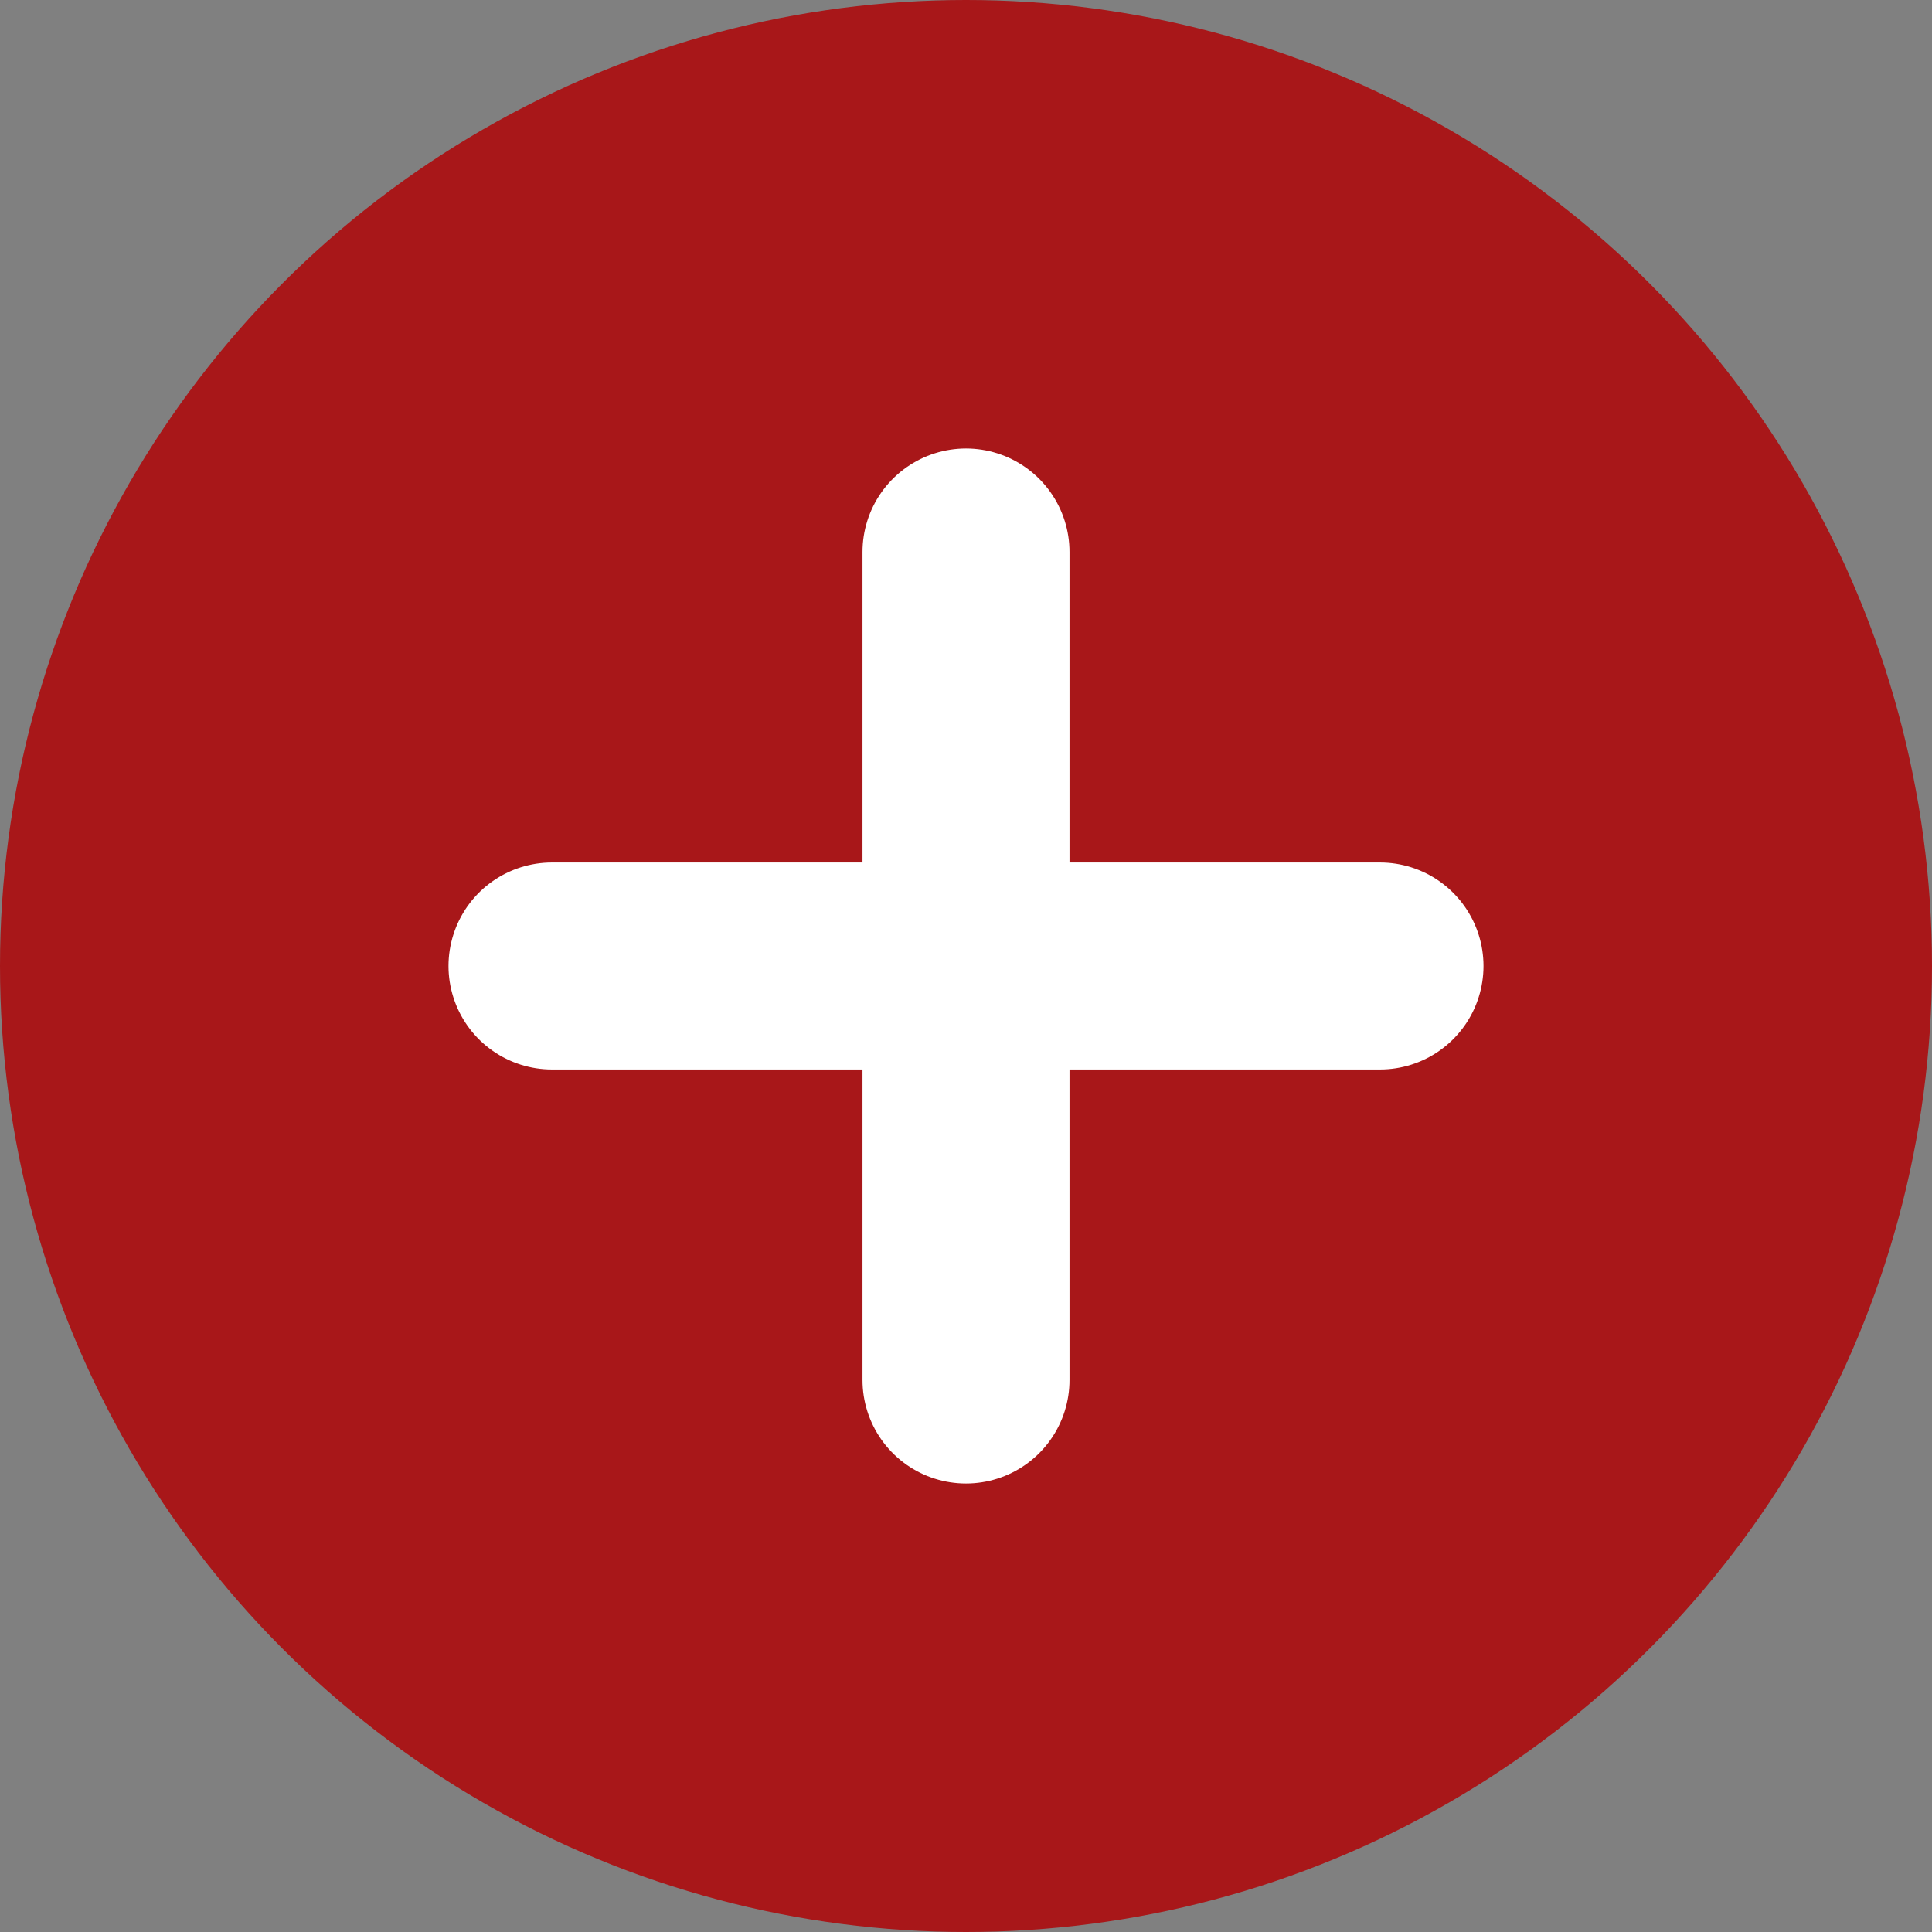
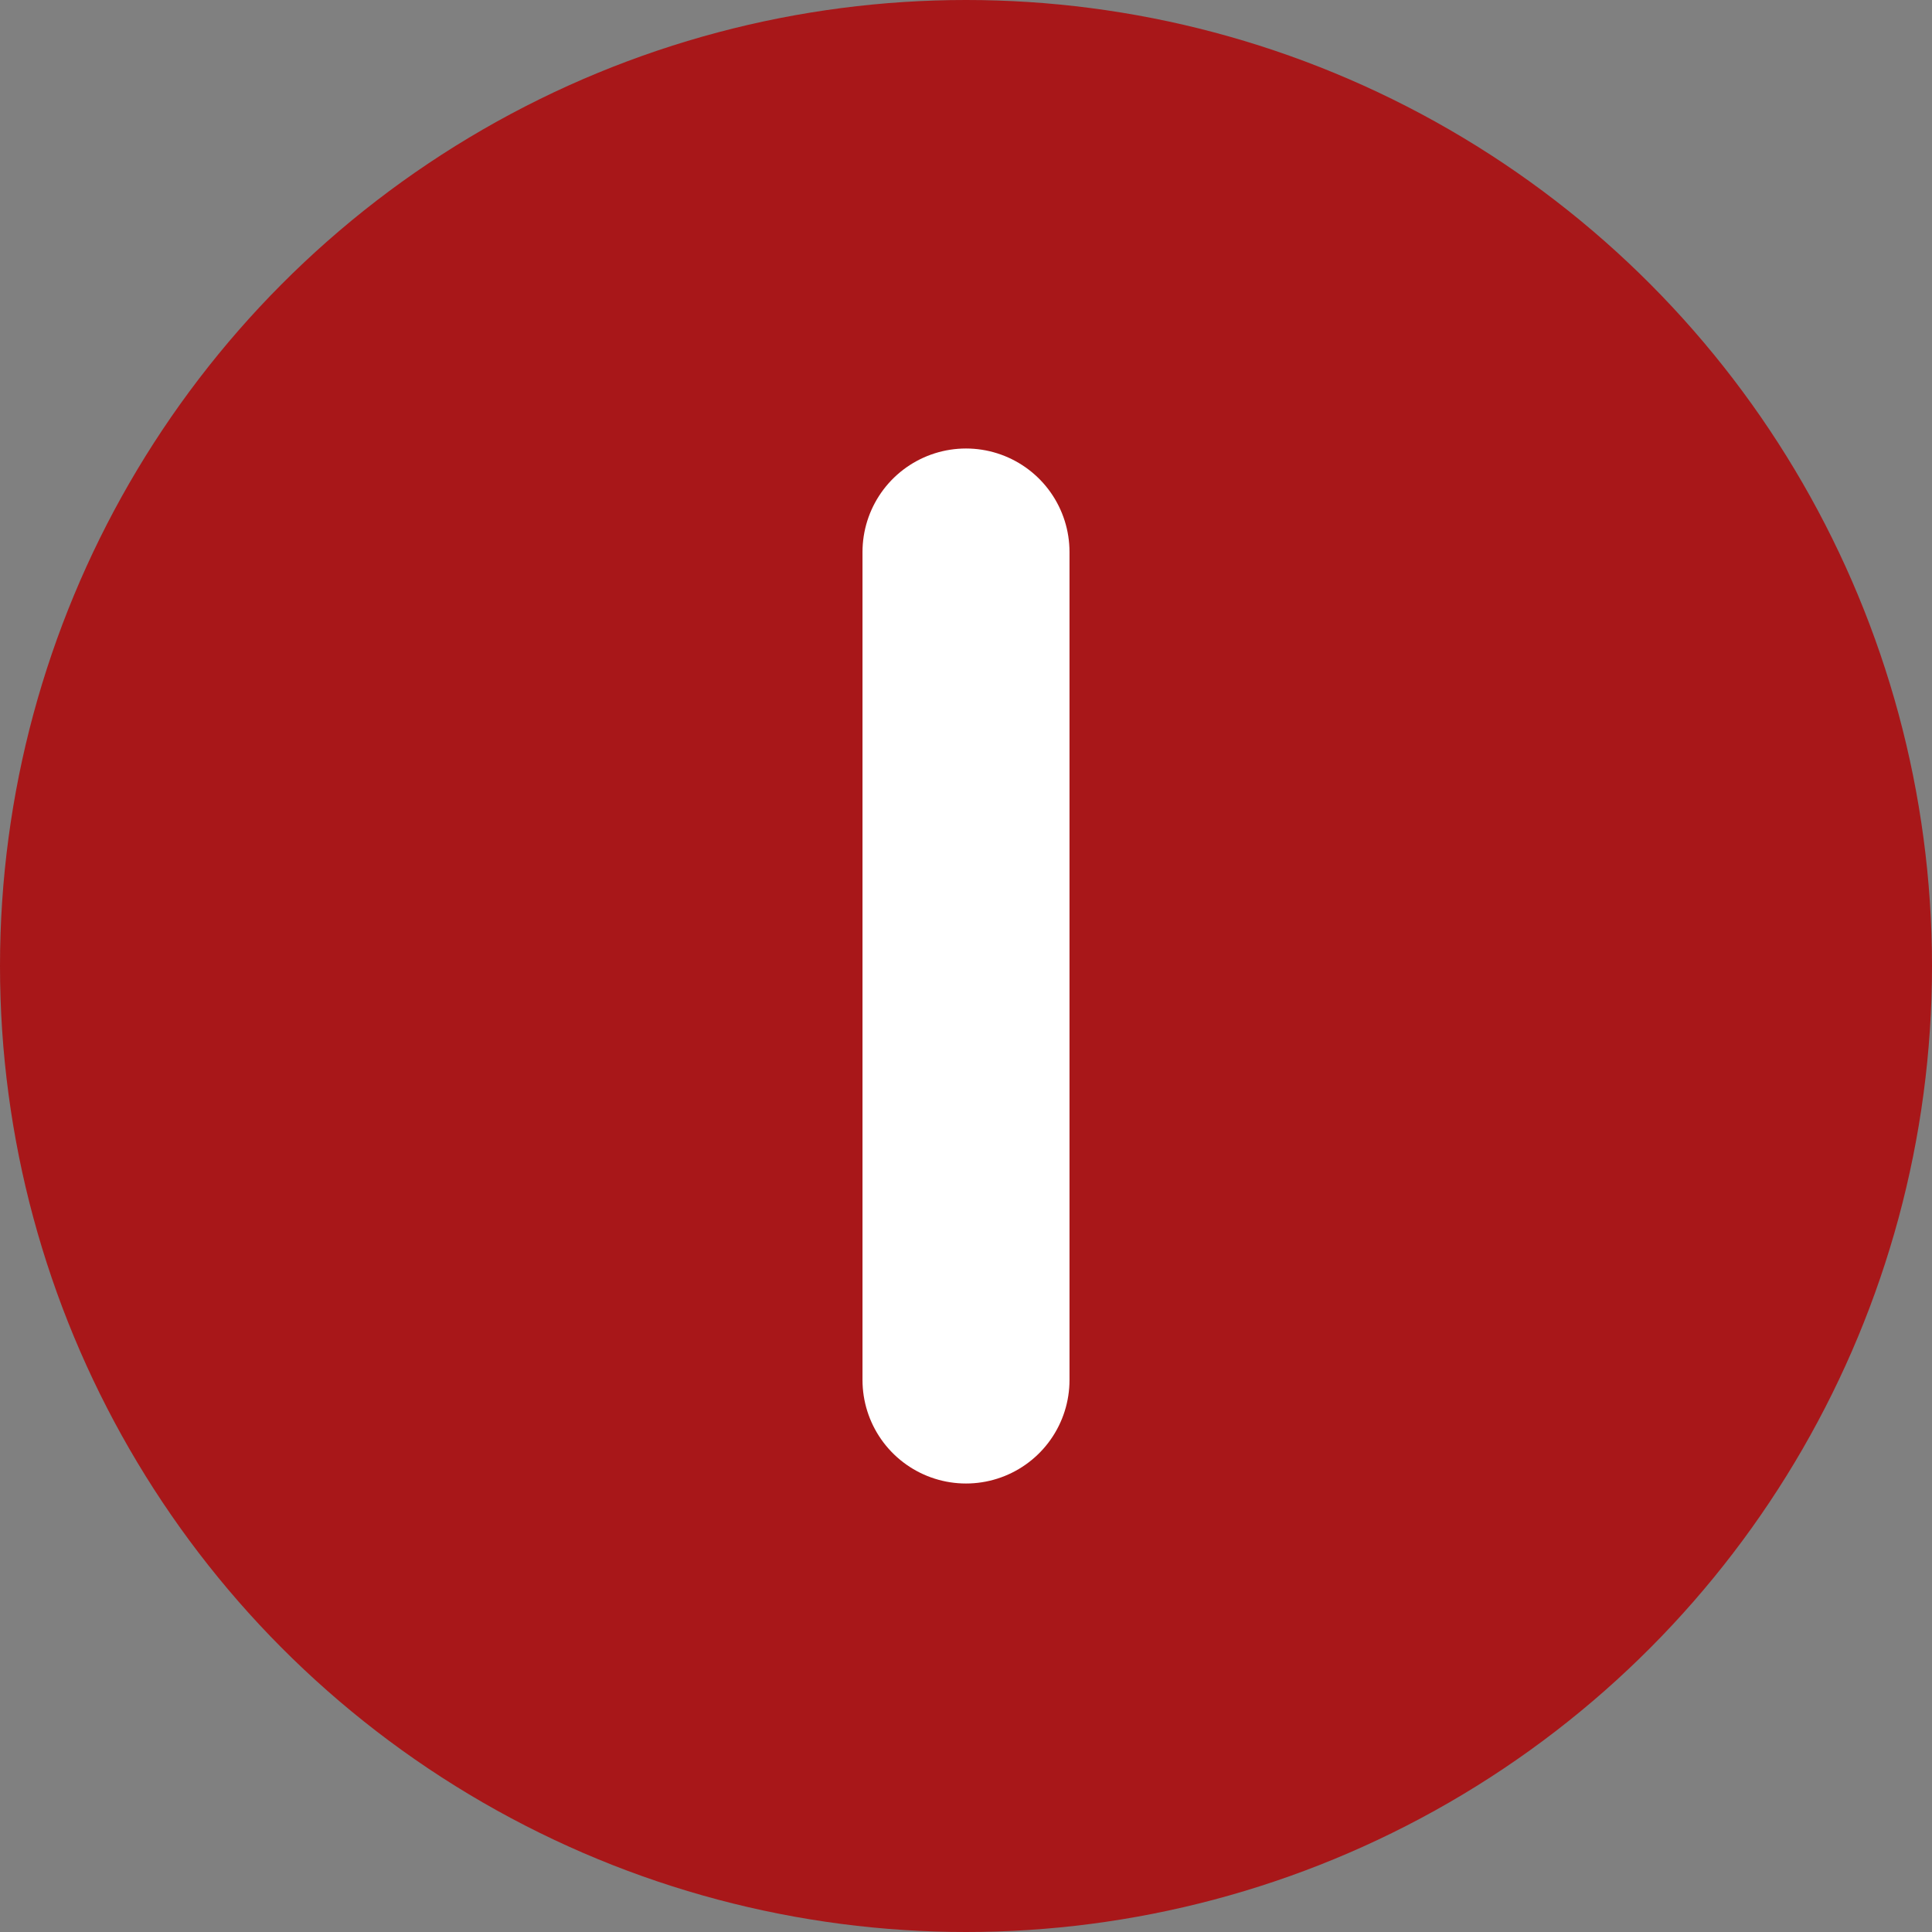
<svg xmlns="http://www.w3.org/2000/svg" width="28" height="28" viewBox="0 0 28 28">
  <rect x="0" y="0" width="28" height="28" fill="#808080" stroke="none" />
  <g id="グループ_15039" data-name="グループ 15039" transform="translate(4 4)">
    <circle id="楕円形_125" data-name="楕円形 125" cx="14" cy="14" r="14" transform="translate(-4 -4)" fill="#a81719" />
-     <line id="線_1027" data-name="線 1027" x2="12" transform="translate(4 10)" fill="none" stroke="#fff" stroke-linecap="round" stroke-width="3" />
    <line id="線_1028" data-name="線 1028" y2="12" transform="translate(10 4)" fill="none" stroke="#fff" stroke-linecap="round" stroke-width="3" />
  </g>
</svg>